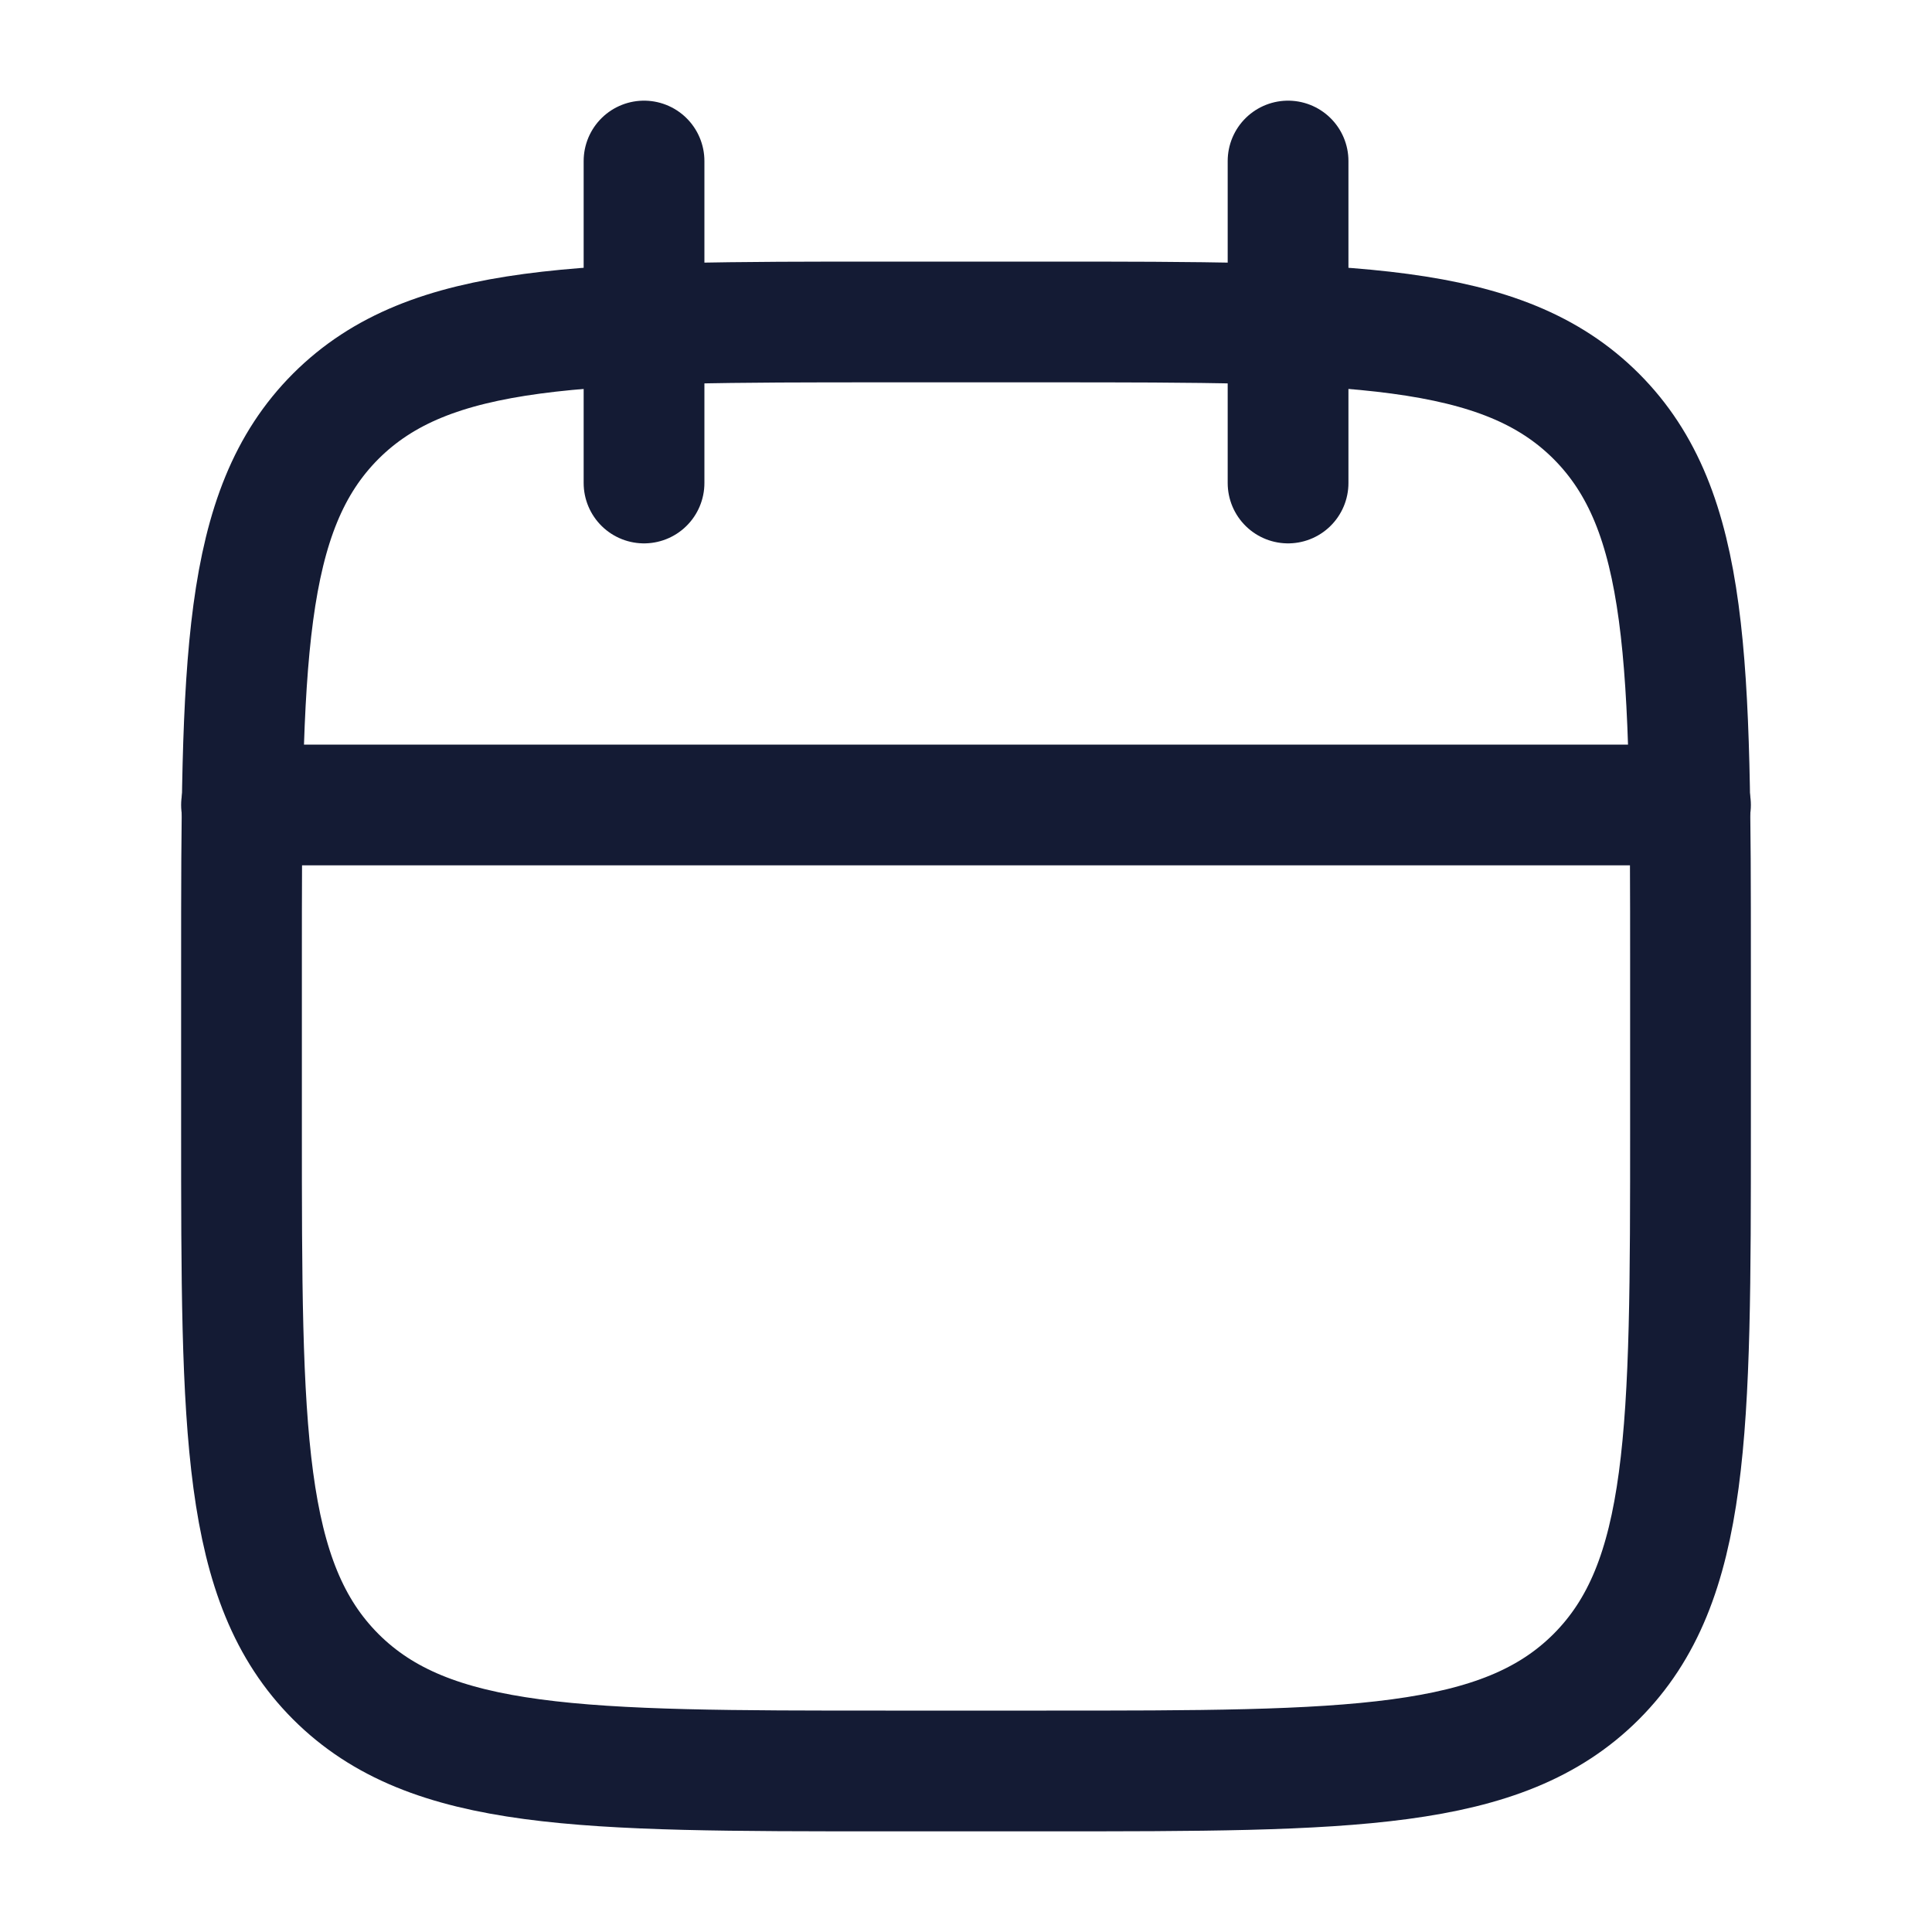
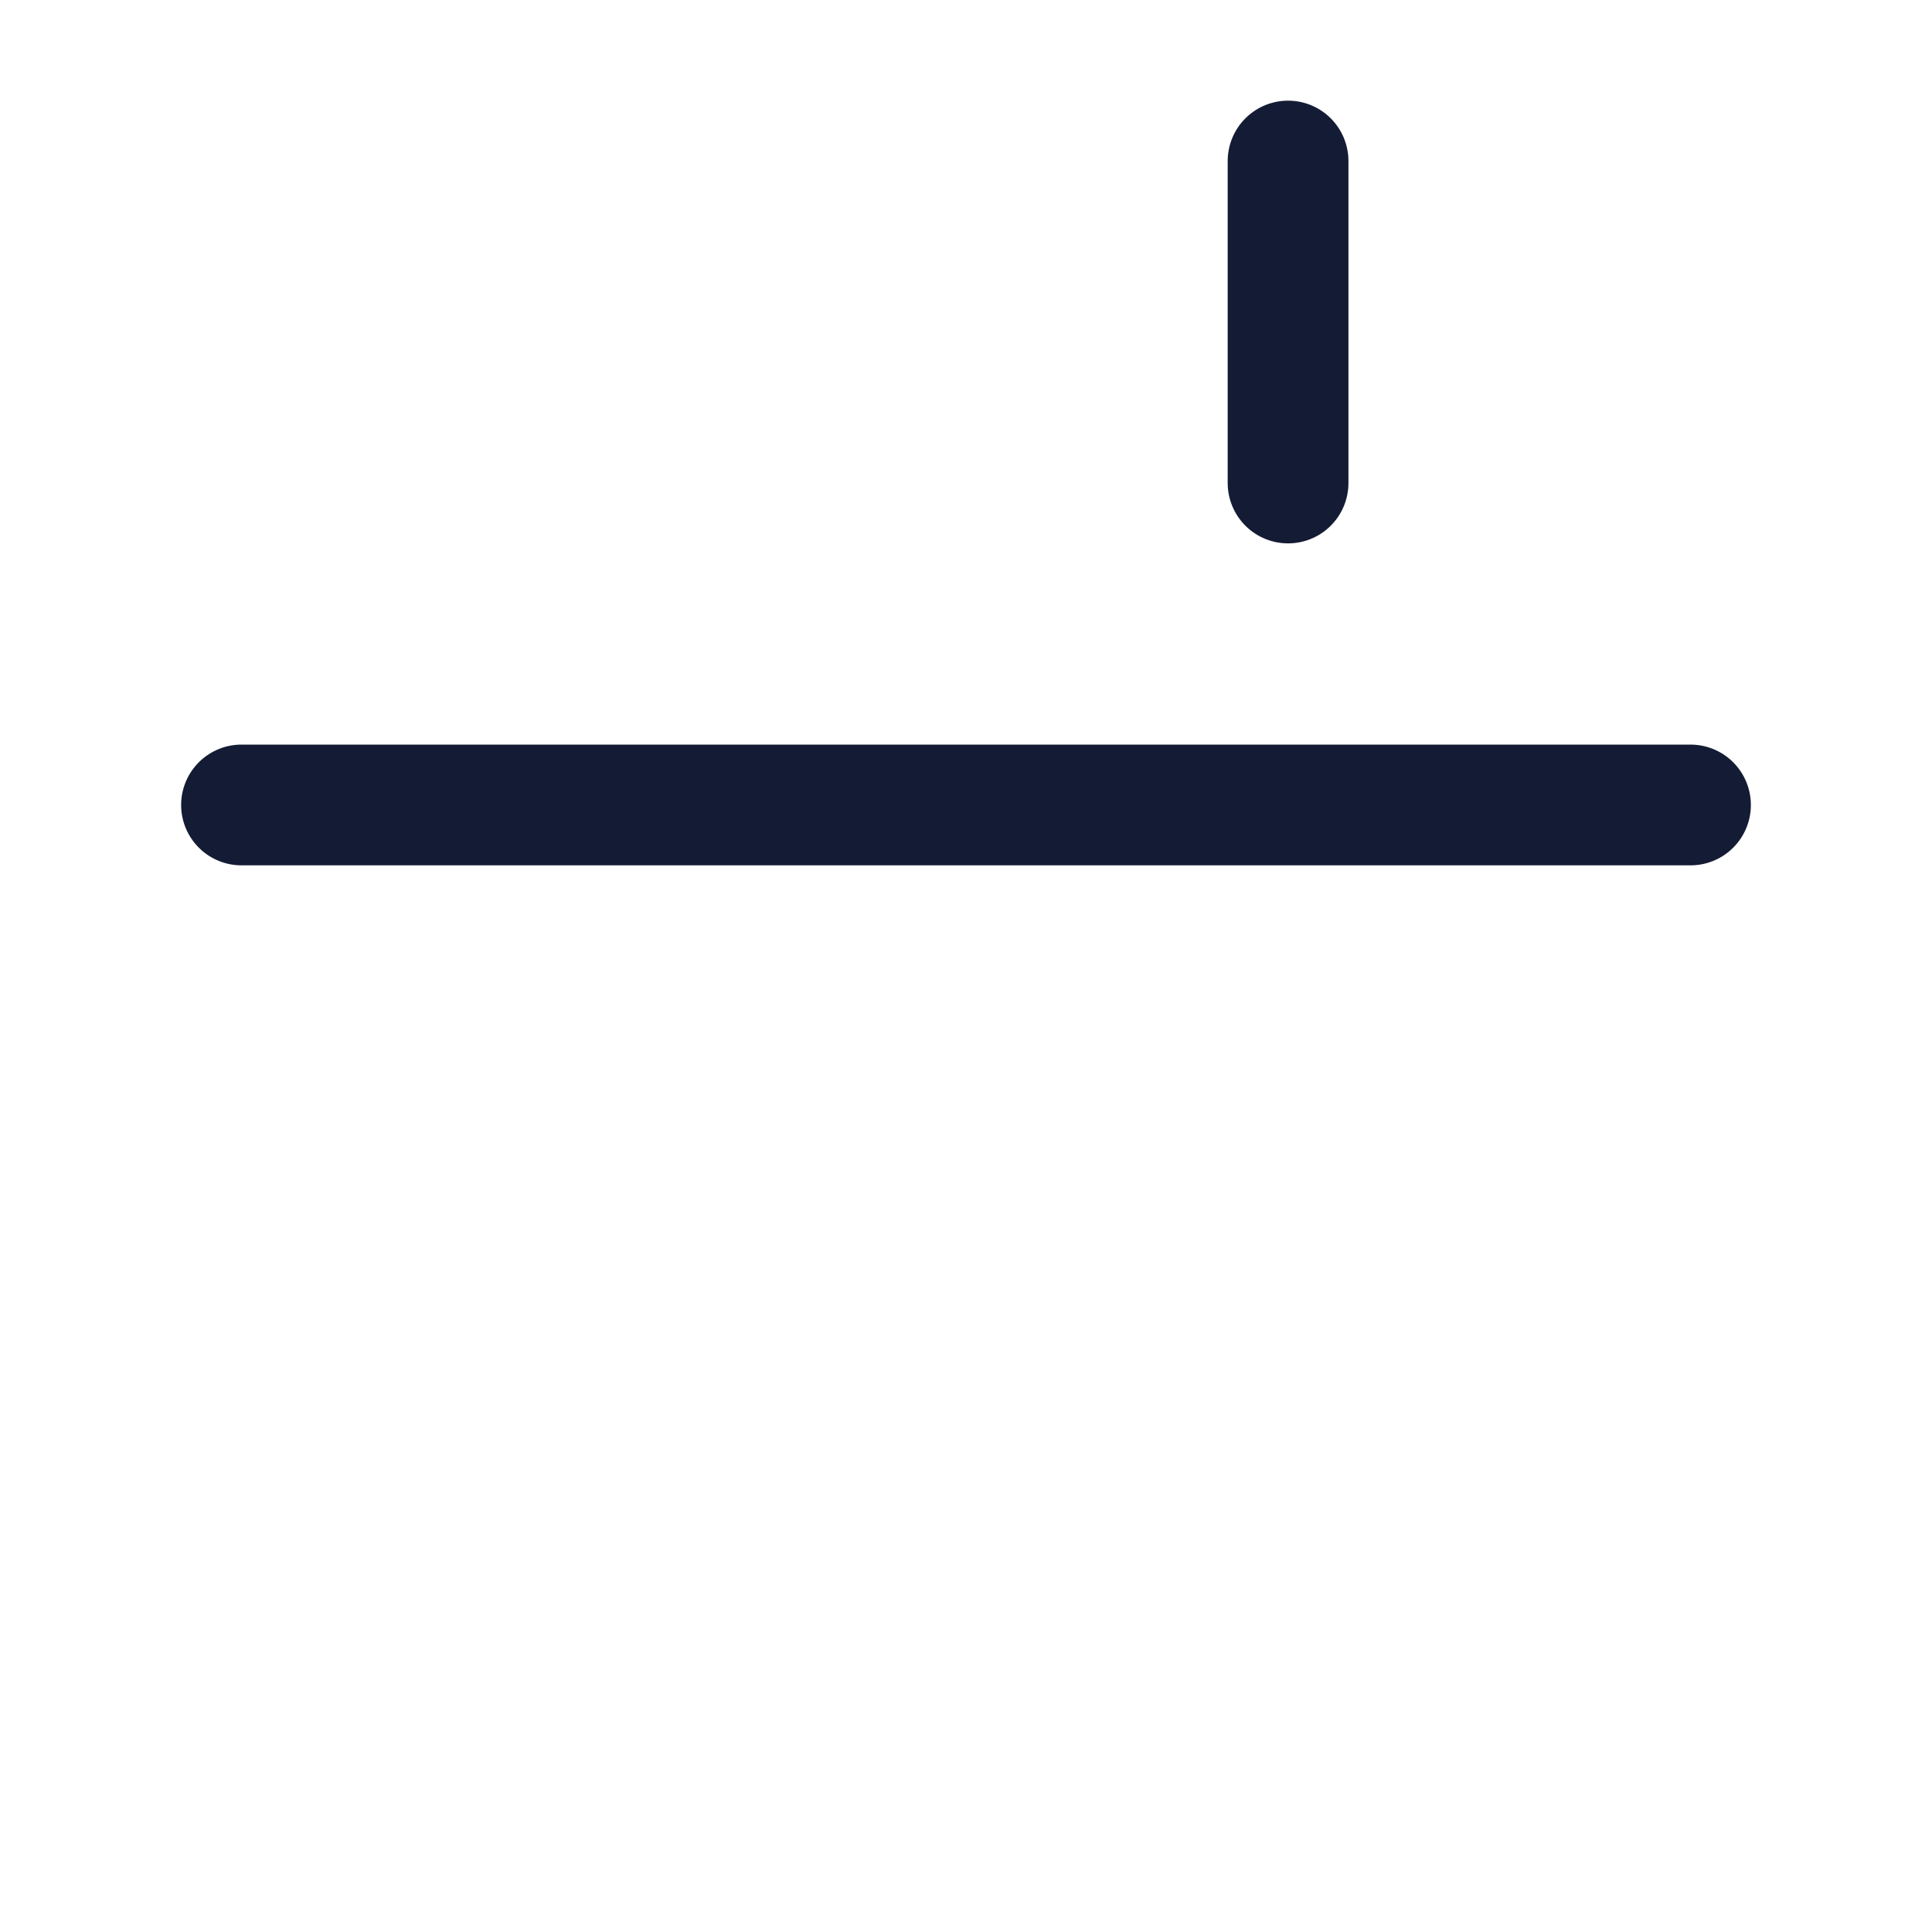
<svg xmlns="http://www.w3.org/2000/svg" width="20" height="20" viewBox="0 0 20 20" fill="none">
-   <path d="M13.334 1.667V5M6.667 1.667V5" stroke="#141B34" stroke-width="1.25" stroke-linecap="round" stroke-linejoin="round" />
-   <path d="M10.833 3.333H9.167C6.024 3.333 4.453 3.333 3.476 4.309C2.5 5.286 2.5 6.857 2.5 10V11.666C2.5 14.809 2.5 16.38 3.476 17.357C4.453 18.333 6.024 18.333 9.167 18.333H10.833C13.976 18.333 15.547 18.333 16.524 17.357C17.5 16.38 17.5 14.809 17.5 11.666V10C17.5 6.857 17.5 5.286 16.524 4.309C15.547 3.333 13.976 3.333 10.833 3.333Z" stroke="#141B34" stroke-width="1.25" stroke-linecap="round" stroke-linejoin="round" />
+   <path d="M13.334 1.667V5M6.667 1.667" stroke="#141B34" stroke-width="1.25" stroke-linecap="round" stroke-linejoin="round" />
  <path d="M2.5 8.333H17.5" stroke="#141B34" stroke-width="1.25" stroke-linecap="round" stroke-linejoin="round" />
</svg>